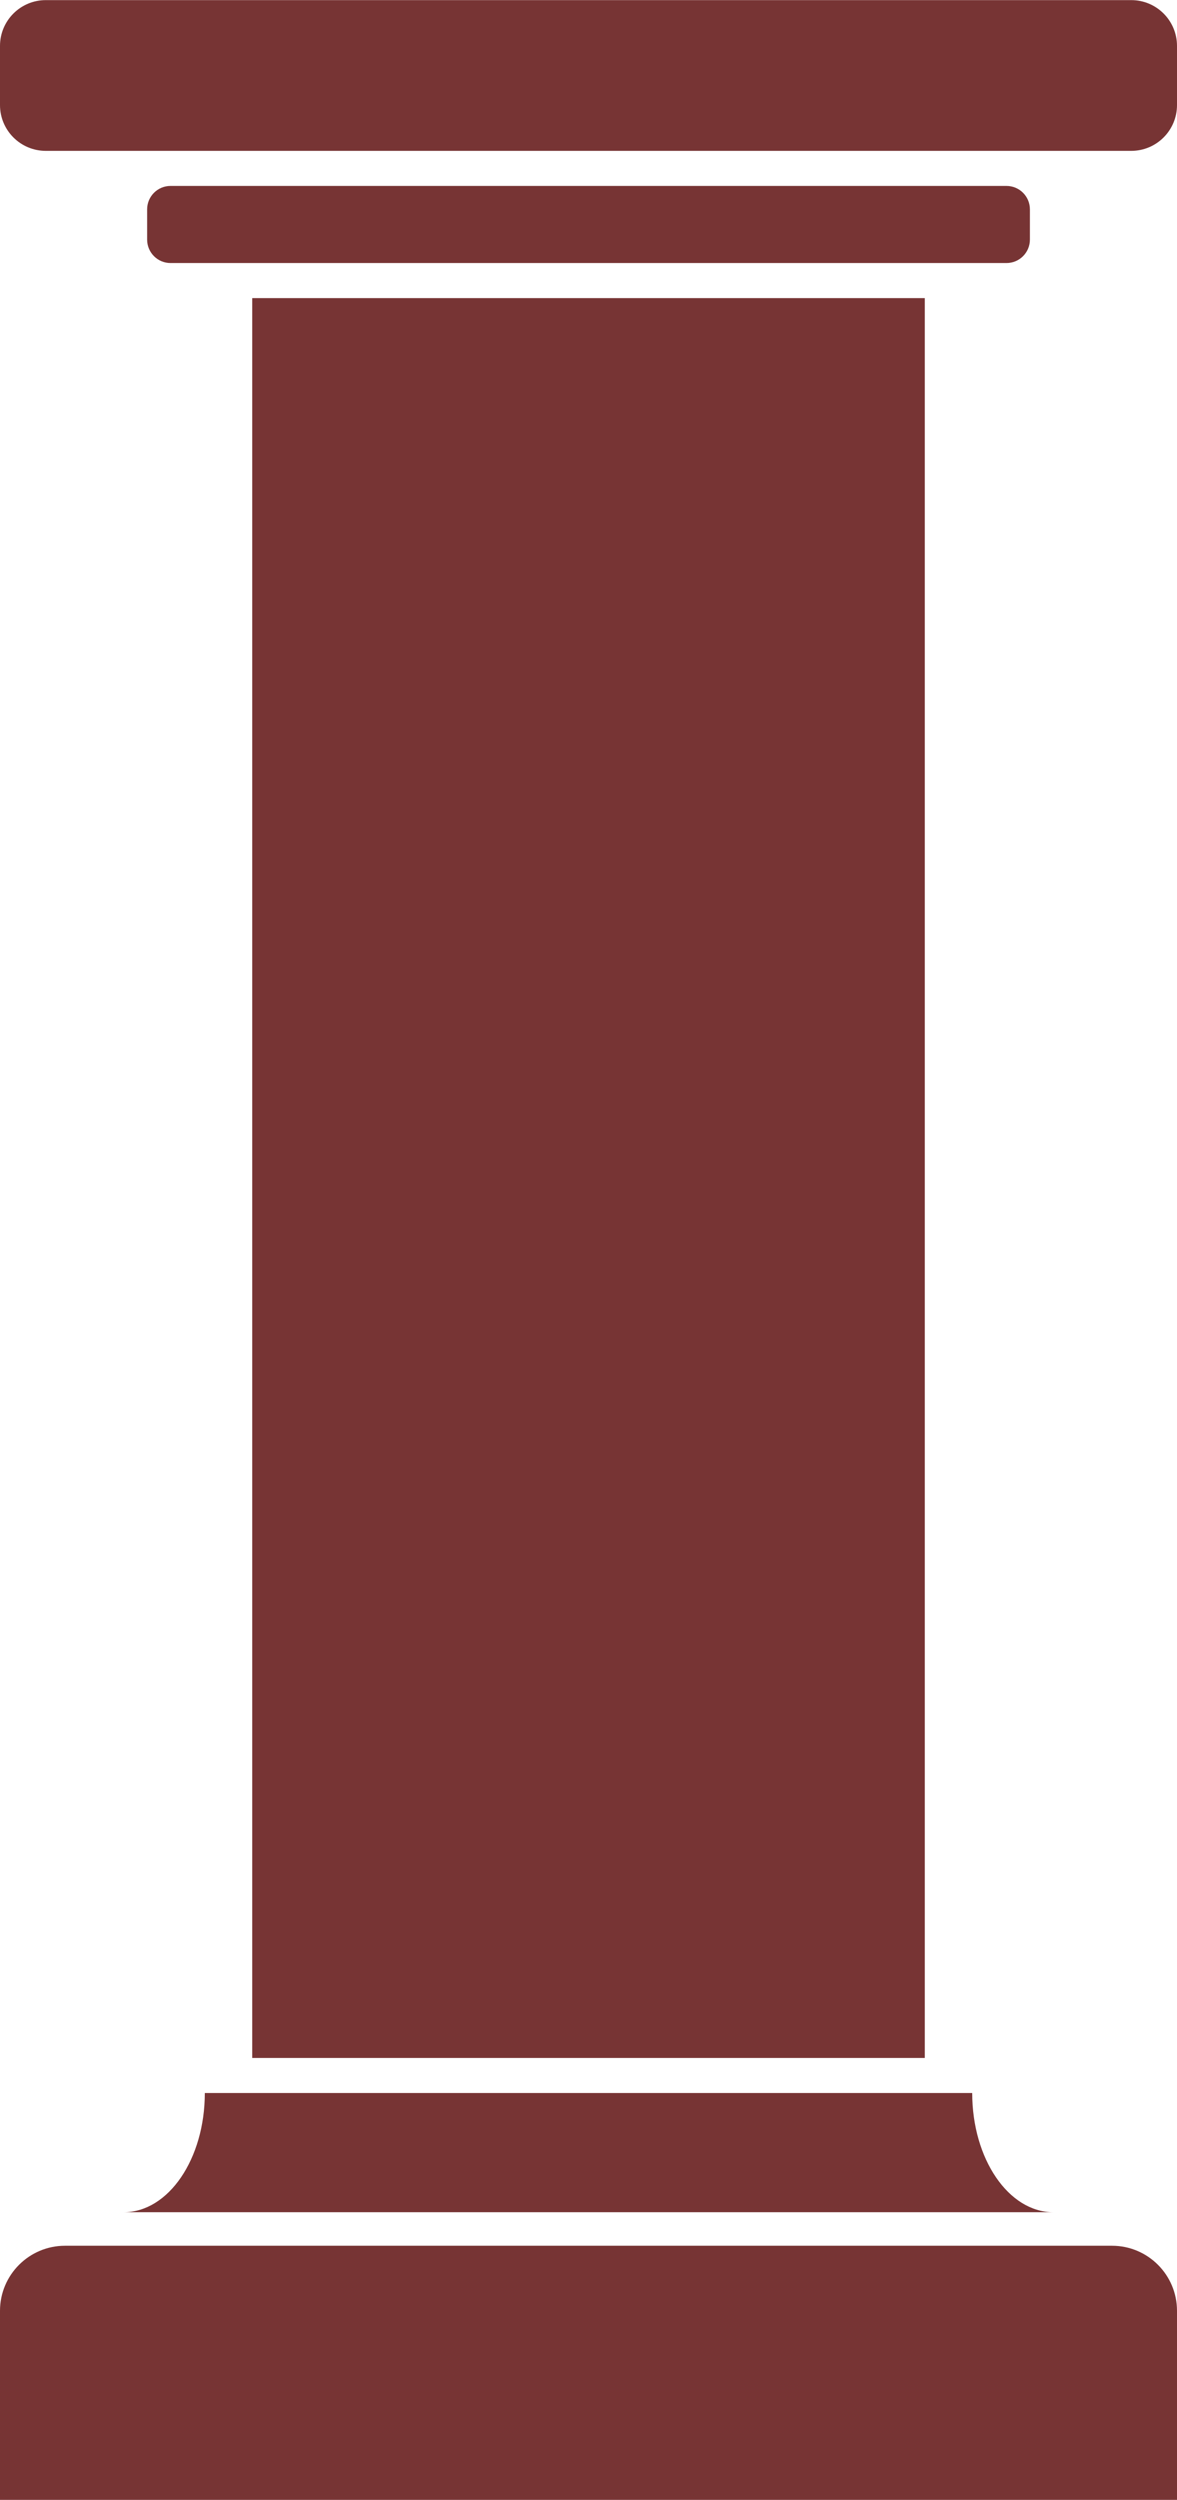
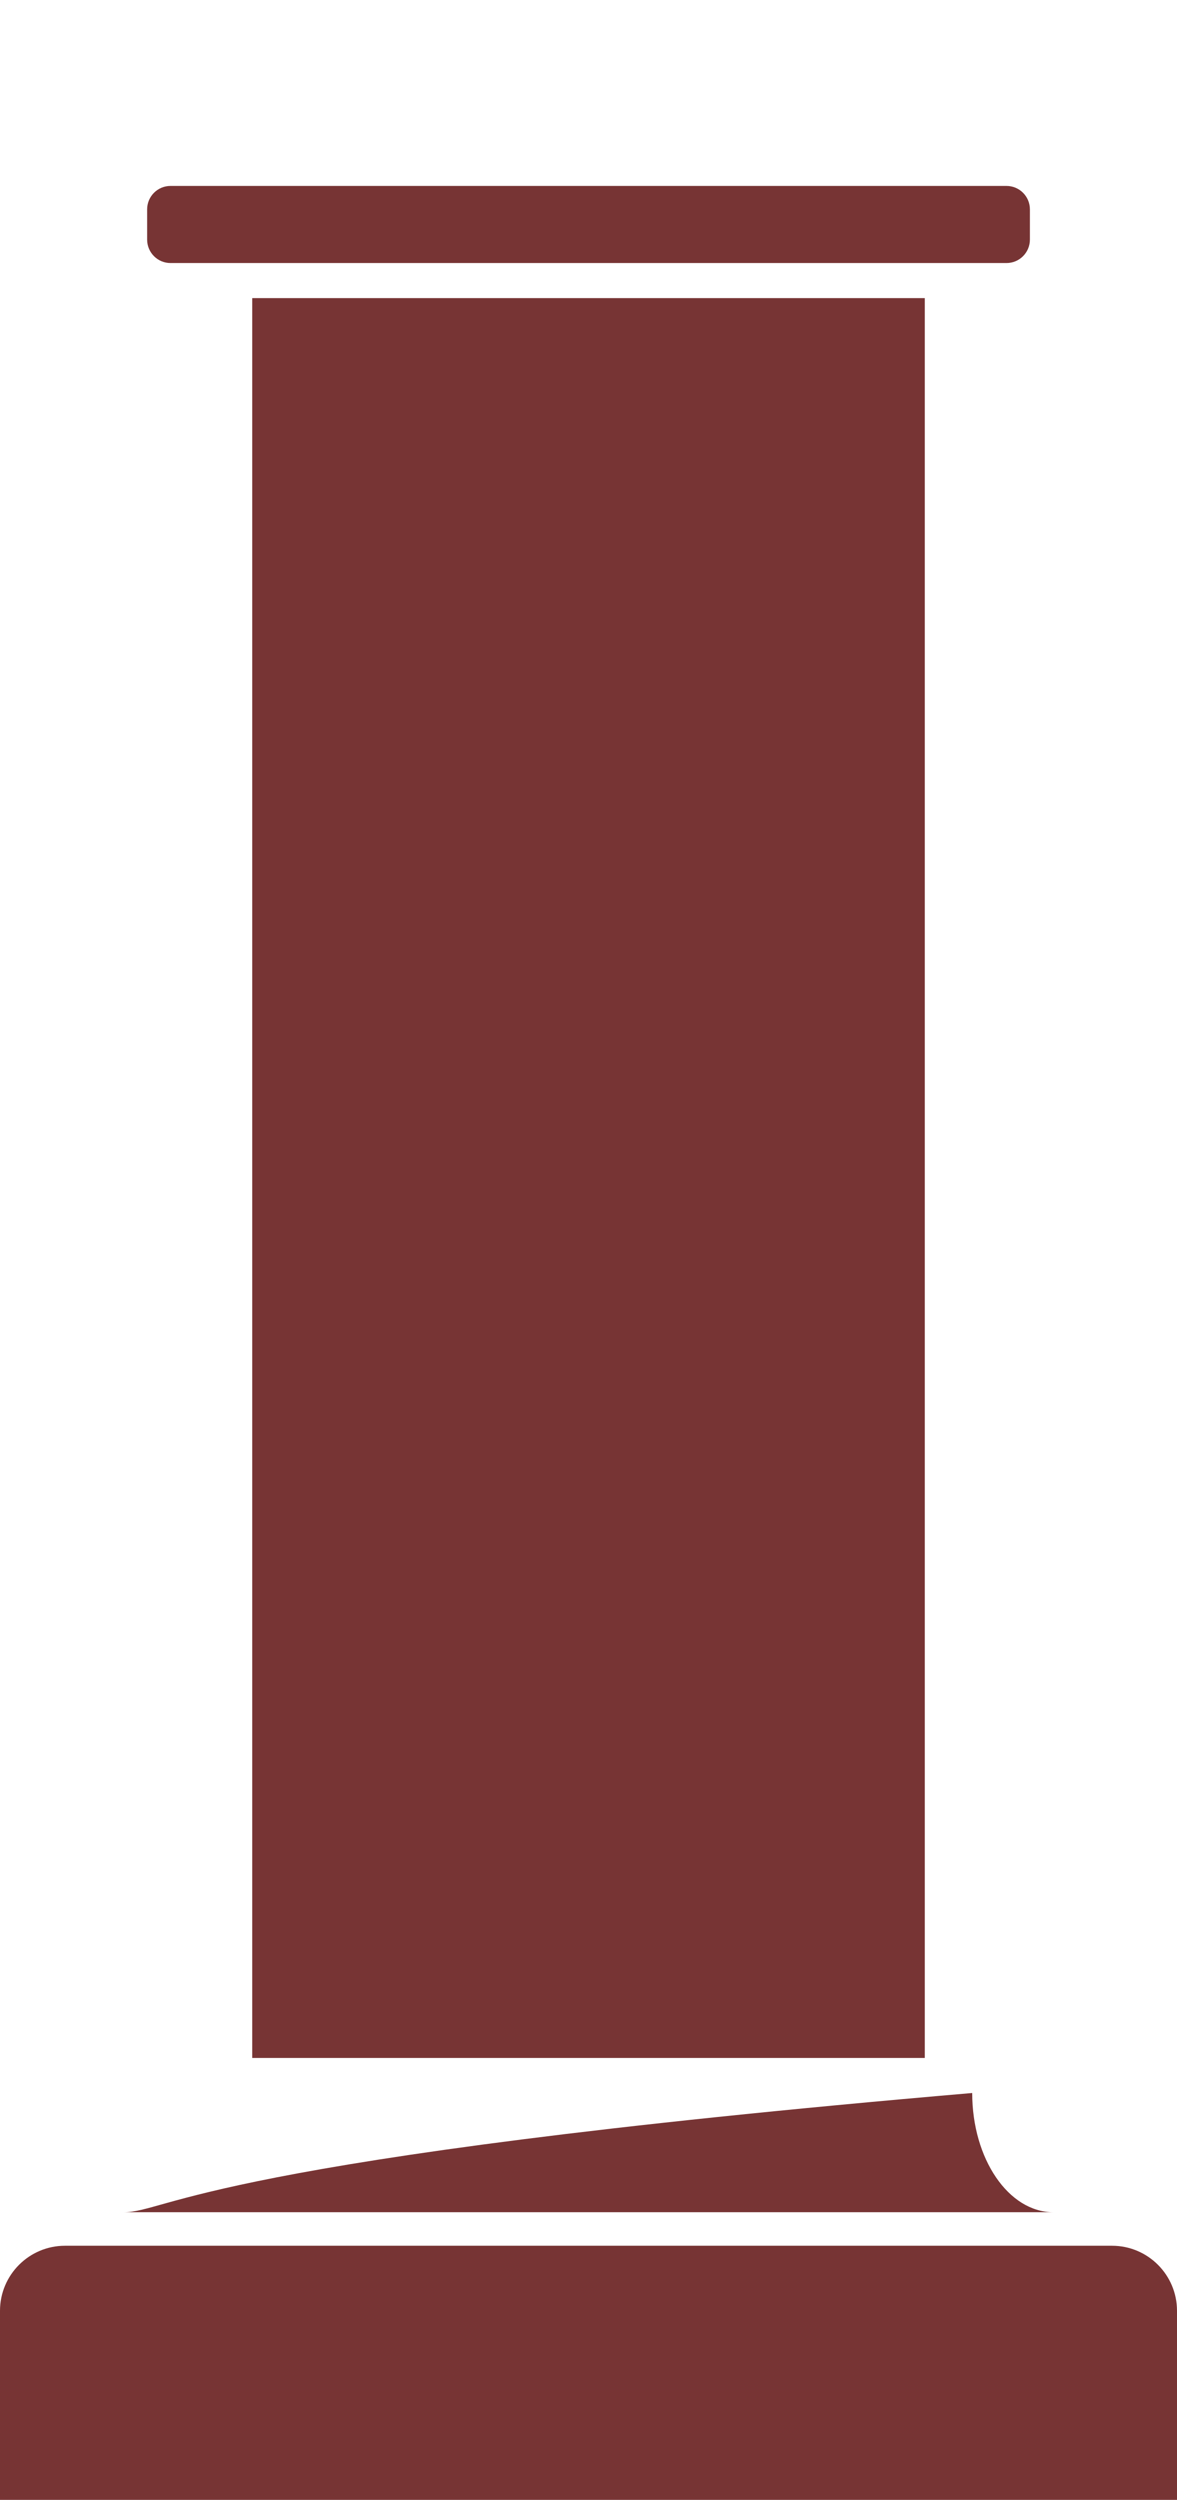
<svg xmlns="http://www.w3.org/2000/svg" fill="#773434" height="1061.1" preserveAspectRatio="xMidYMid meet" version="1" viewBox="750.0 469.4 500.0 1061.1" width="500" zoomAndPan="magnify">
  <g id="change1_1">
    <path d="M 1187.512 571.102 L 1187.512 558.27 C 1187.512 552.77 1183.059 548.32 1177.551 548.32 L 822.445 548.32 C 816.957 548.32 812.504 552.77 812.504 558.27 L 812.504 571.102 C 812.504 576.609 816.957 581.059 822.445 581.059 L 1177.551 581.059 C 1183.059 581.059 1187.512 576.609 1187.512 571.102" fill="inherit" />
-     <path d="M 1230.559 469.449 L 769.453 469.449 C 758.711 469.449 750 478.141 750 488.891 L 750 514 C 750 524.73 758.711 533.441 769.453 533.441 L 1230.559 533.441 C 1241.301 533.441 1250 524.73 1250 514 L 1250 488.891 C 1250 478.141 1241.301 469.449 1230.559 469.449" fill="inherit" />
    <path d="M 1222.371 1422.672 L 777.641 1422.672 C 762.383 1422.672 750 1435.039 750 1450.289 L 750 1530.551 L 1250 1530.551 L 1250 1450.289 C 1250 1435.039 1237.629 1422.672 1222.371 1422.672" fill="inherit" />
    <path d="M 1142.859 1342.961 L 1142.859 595.941 L 857.145 595.941 L 857.145 1342.961 L 1142.859 1342.961" fill="inherit" />
-     <path d="M 1197.469 1408.441 C 1178.441 1408.441 1163 1385.789 1163 1357.84 L 837.012 1357.84 C 837.012 1385.789 821.574 1408.441 802.539 1408.441 L 1197.469 1408.441" fill="inherit" />
+     <path d="M 1197.469 1408.441 C 1178.441 1408.441 1163 1385.789 1163 1357.84 C 837.012 1385.789 821.574 1408.441 802.539 1408.441 L 1197.469 1408.441" fill="inherit" />
  </g>
</svg>